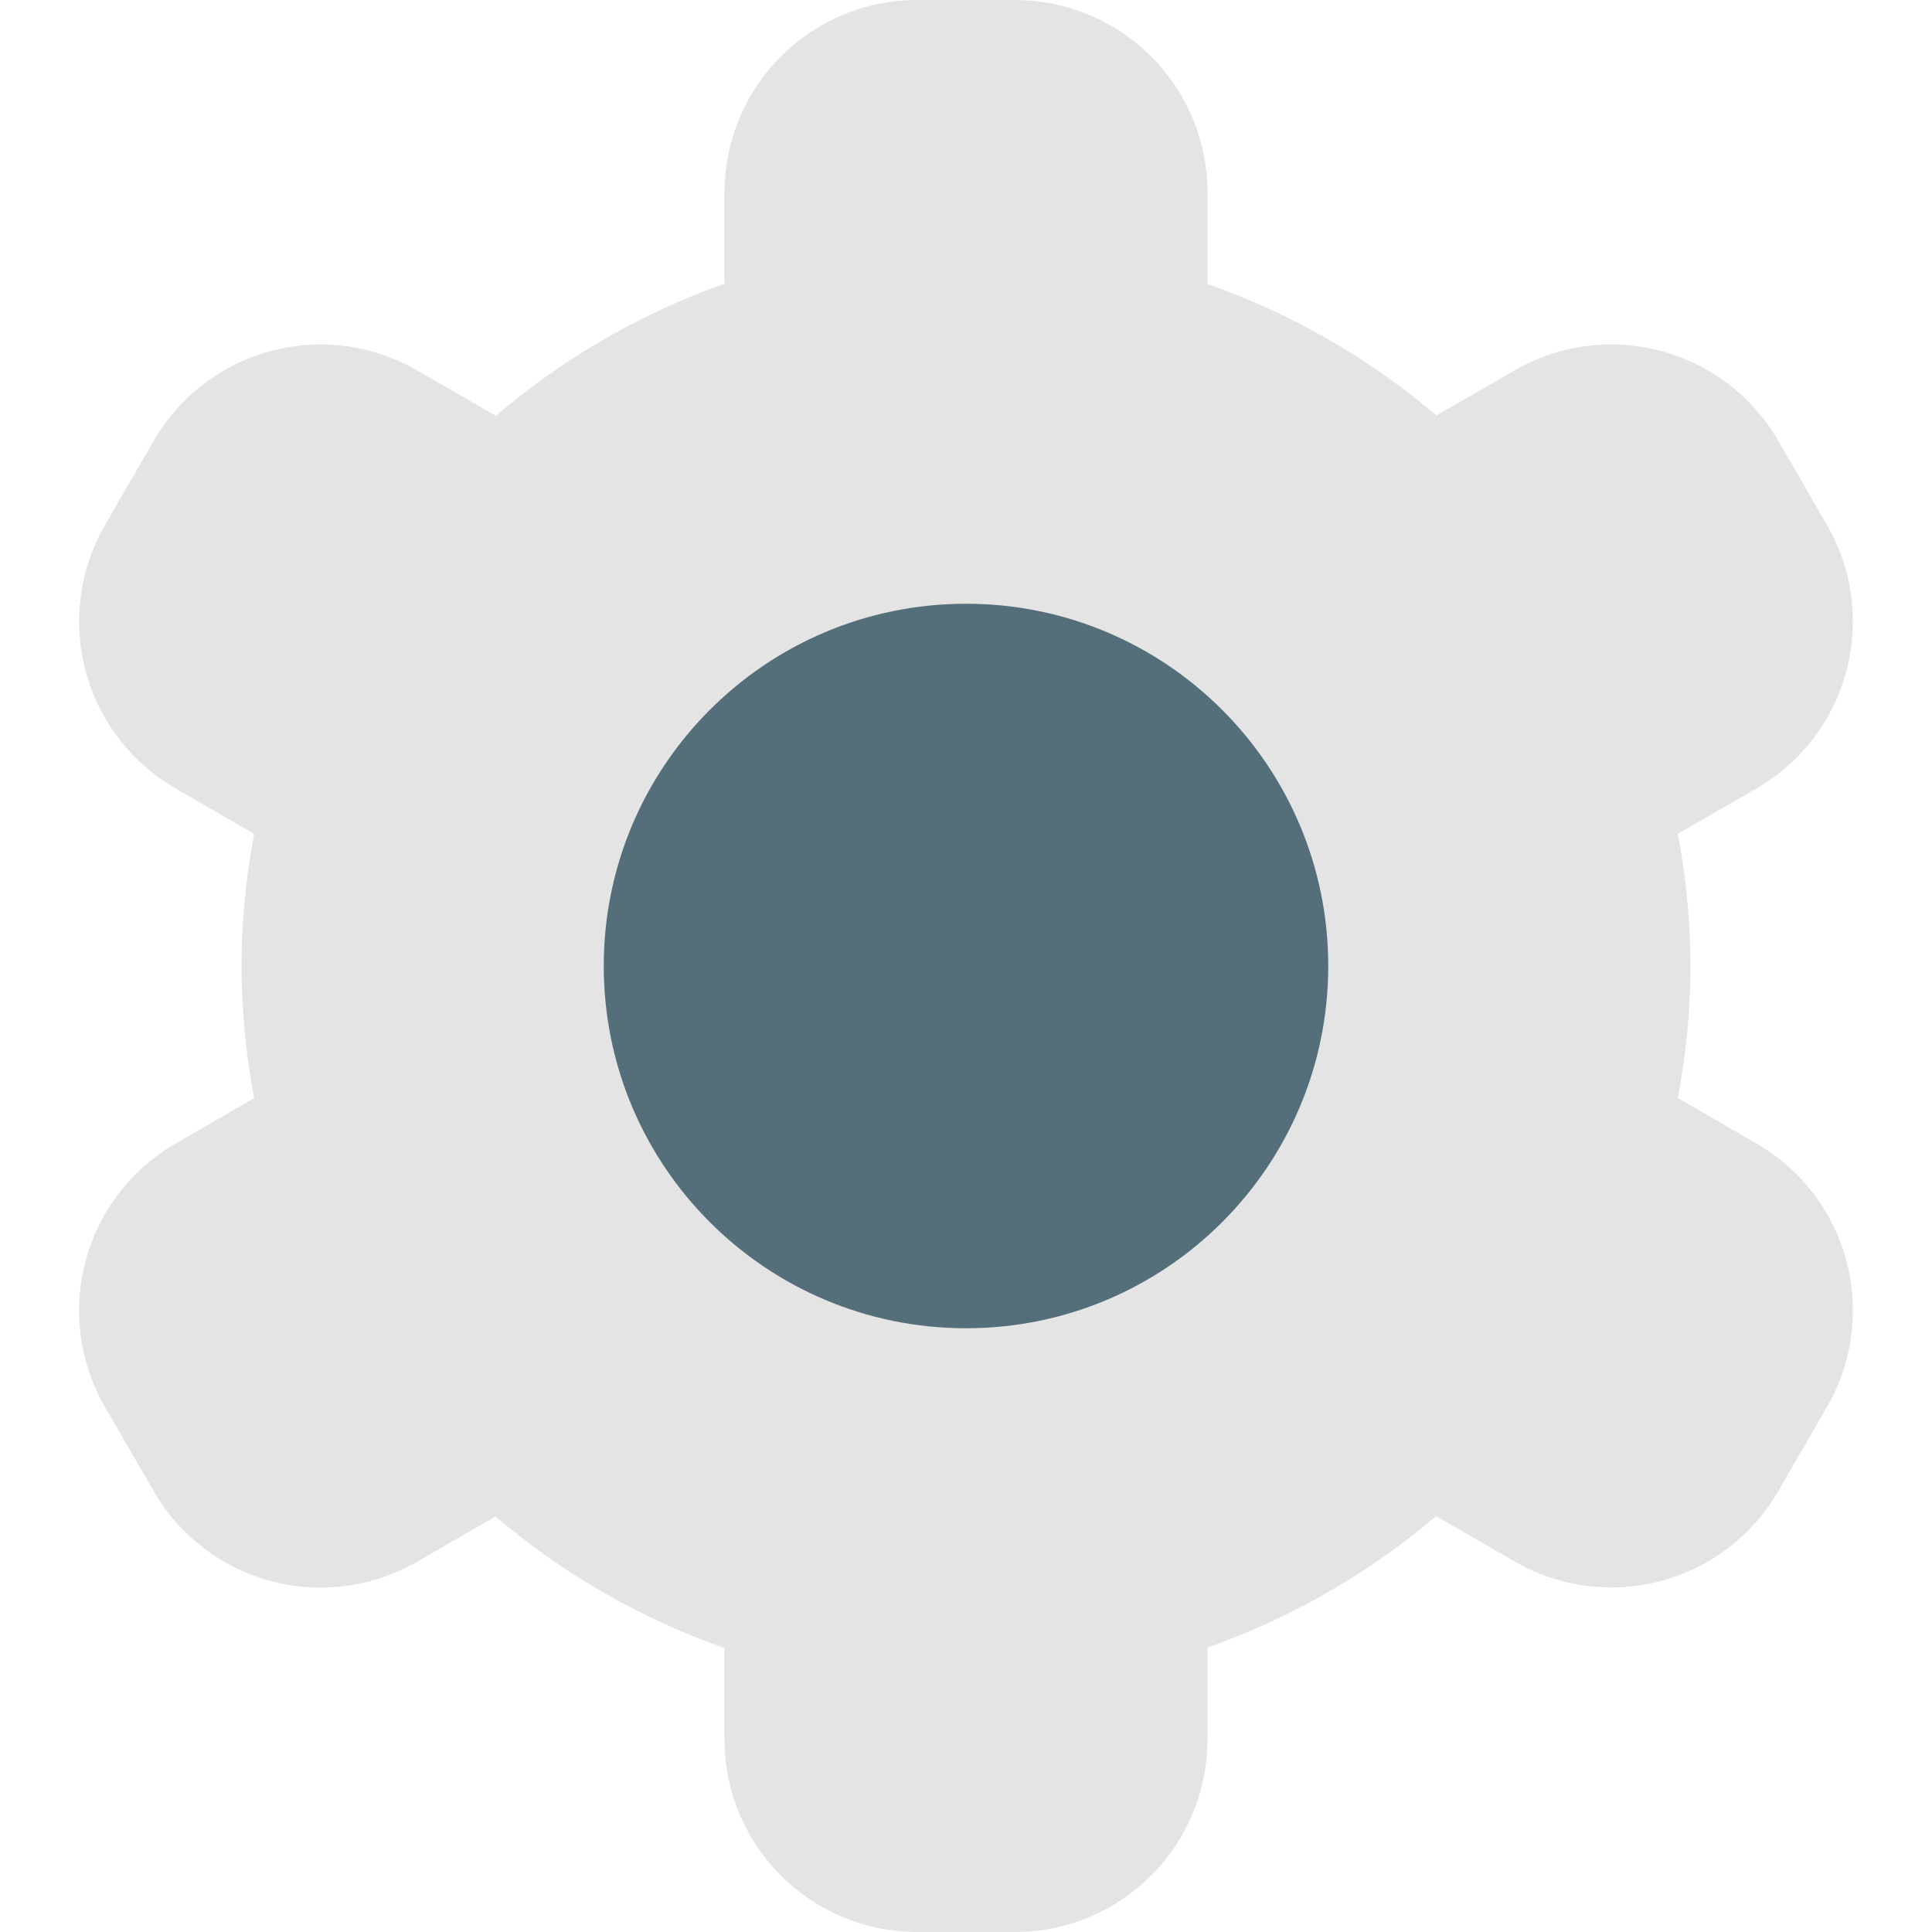
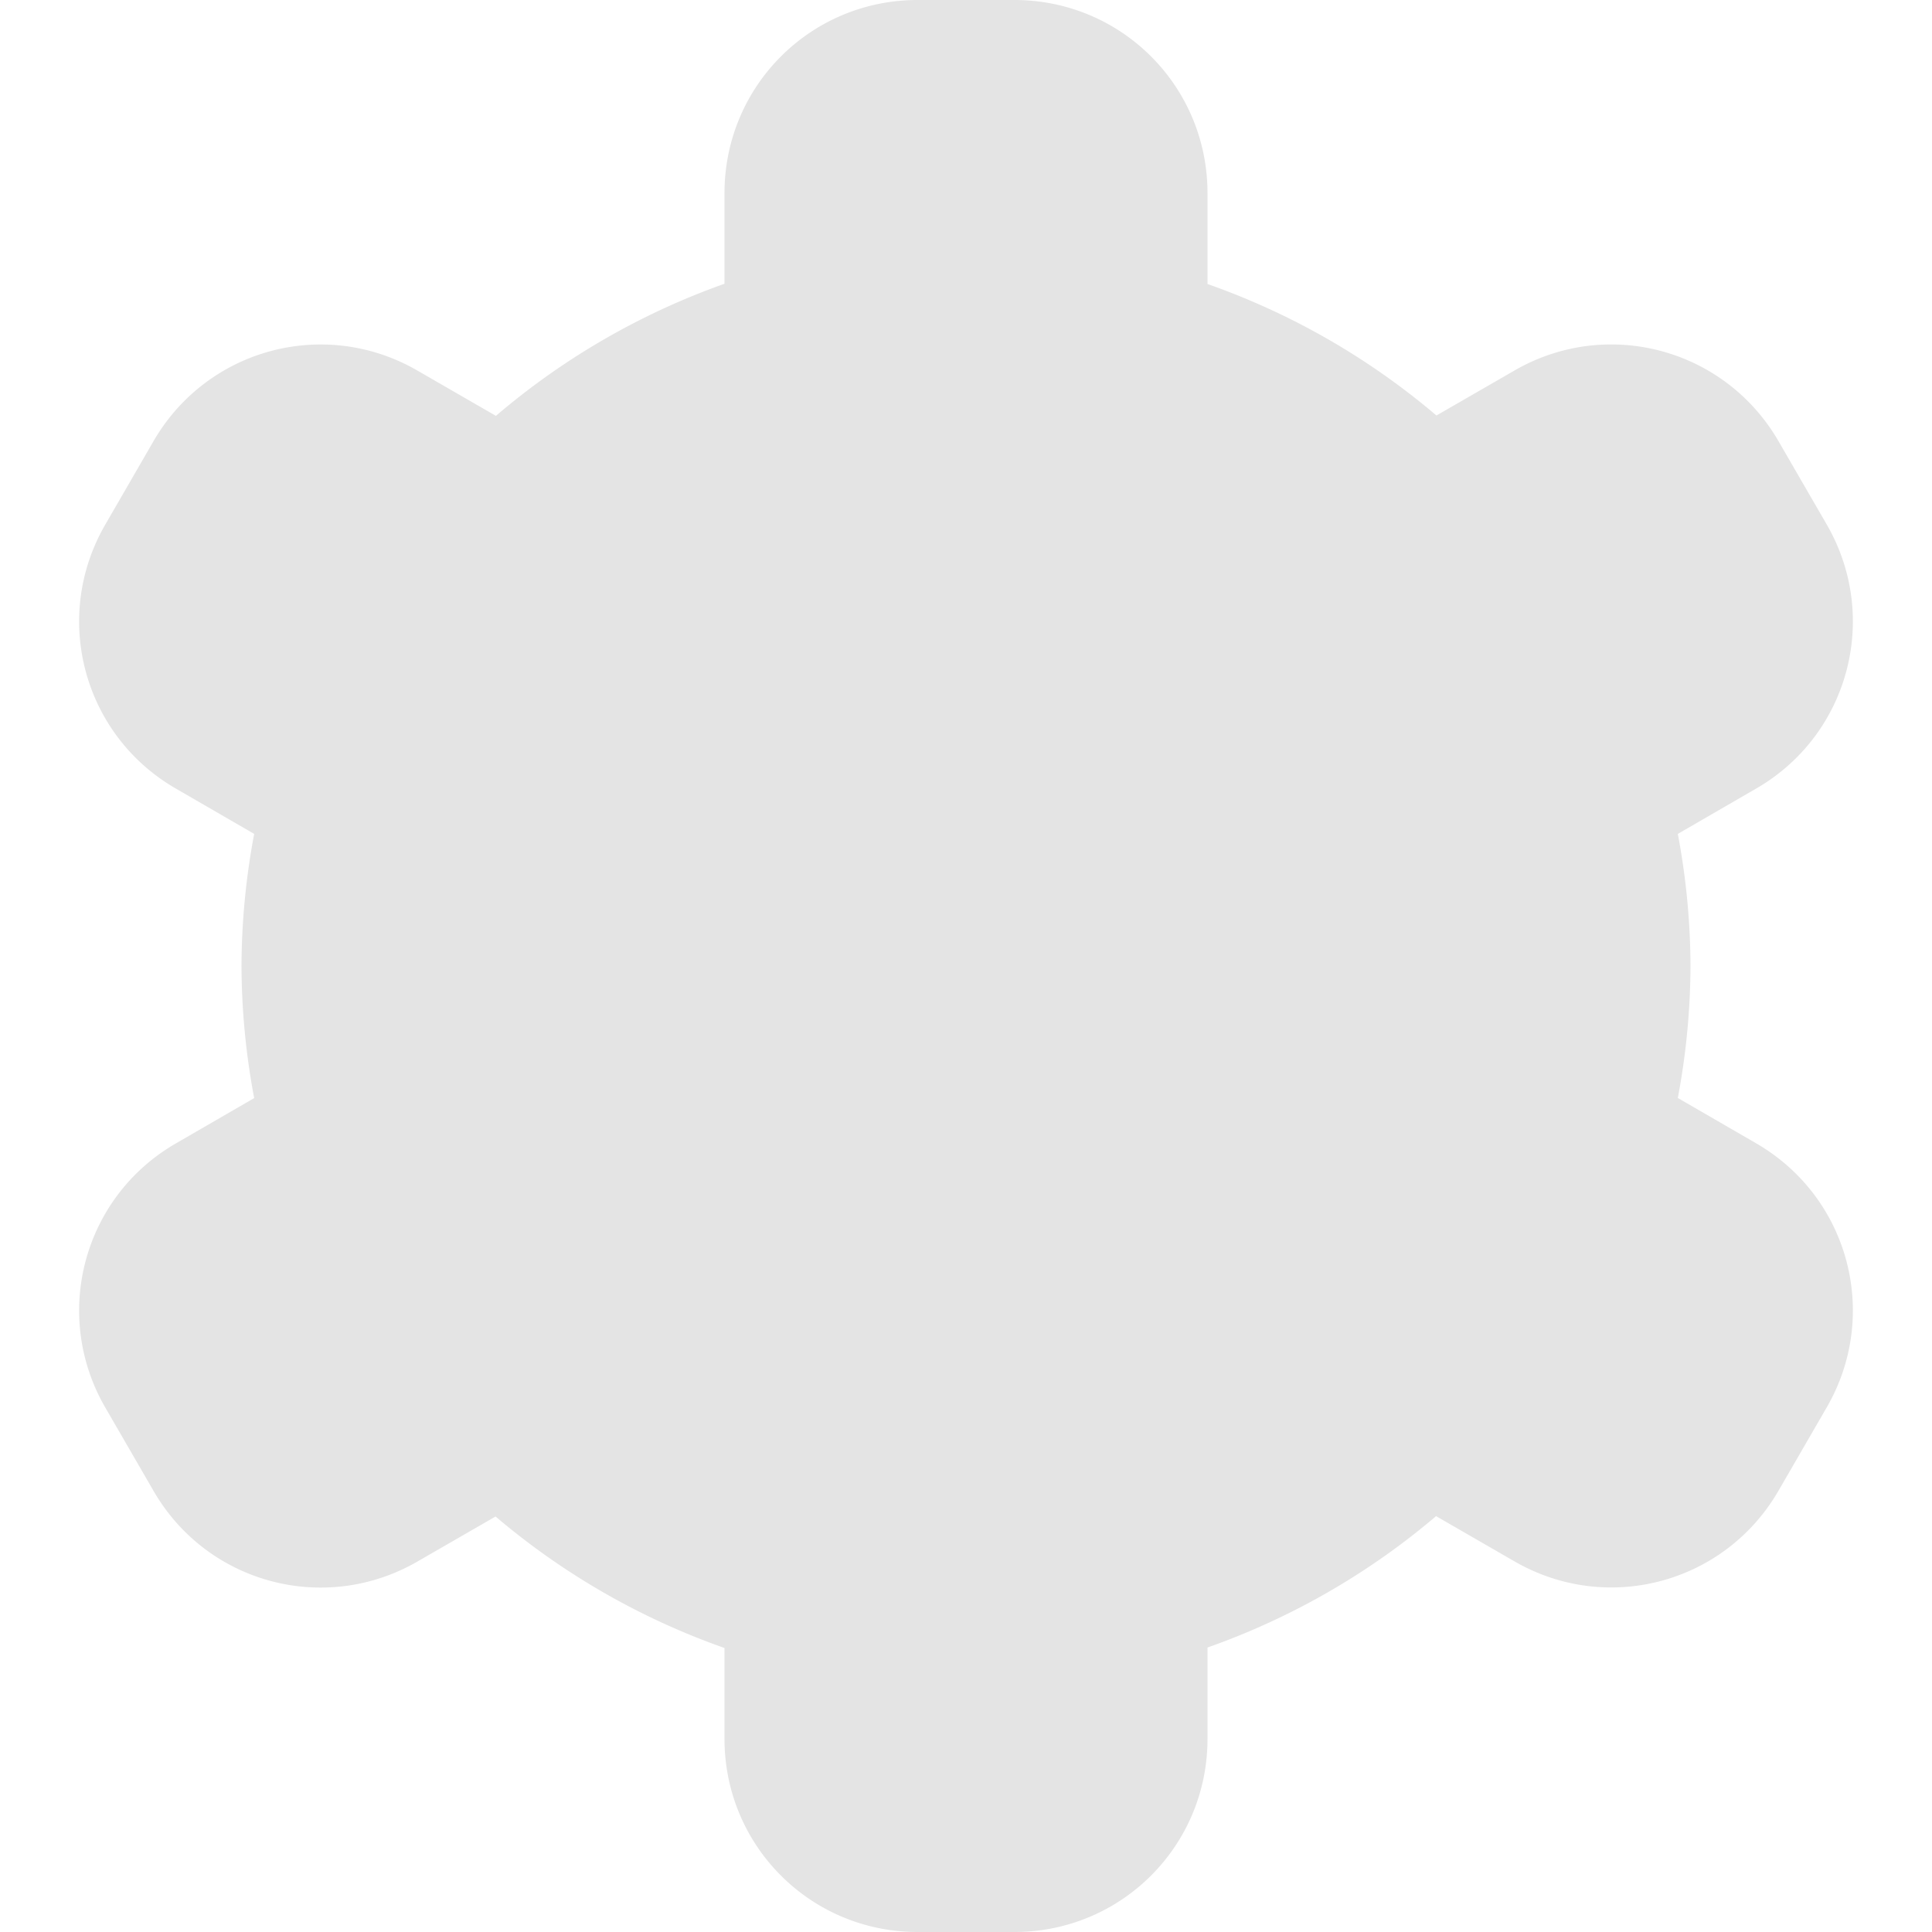
<svg xmlns="http://www.w3.org/2000/svg" width="16" height="16" version="1">
  <path style="fill:#e4e4e4" d="M 7.6,0 C 6.713,0 6,0.713 6,1.6 v 0.75 a 6,6 0 0 0 -1.893,1.094 l -0.65,-0.375 C 2.689,2.625 1.715,2.887 1.271,3.654 L 0.871,4.346 C 0.428,5.113 0.689,6.088 1.457,6.531 l 0.648,0.375 A 6,6 0 0 0 2,8 6,6 0 0 0 2.105,9.094 l -0.648,0.375 c -0.768,0.443 -1.029,1.418 -0.586,2.186 l 0.4,0.691 c 0.443,0.768 1.418,1.029 2.186,0.586 L 4.104,12.559 A 6,6 0 0 0 6,13.648 v 0.752 C 6,15.287 6.713,16 7.6,16 H 8.4 C 9.287,16 10,15.287 10,14.4 v -0.756 a 6,6 0 0 0 1.893,-1.088 l 0.65,0.375 c 0.768,0.443 1.742,0.182 2.186,-0.586 l 0.4,-0.691 c 0.443,-0.768 0.182,-1.742 -0.586,-2.186 l -0.648,-0.375 A 6,6 0 0 0 14,8 6,6 0 0 0 13.895,6.906 l 0.648,-0.375 c 0.768,-0.443 1.029,-1.418 0.586,-2.186 L 14.729,3.654 C 14.285,2.887 13.311,2.625 12.543,3.068 L 11.896,3.441 A 6,6 0 0 0 10,2.352 V 1.6 C 10,0.713 9.287,0 8.4,0 Z" />
-   <path style="fill:#546e7a" d="m 8,5 c 1.657,0 3,1.343 3,3 0,1.657 -1.343,3 -3,3 C 6.343,11 5,9.657 5,8 5,6.343 6.343,5 8,5 Z" />
</svg>